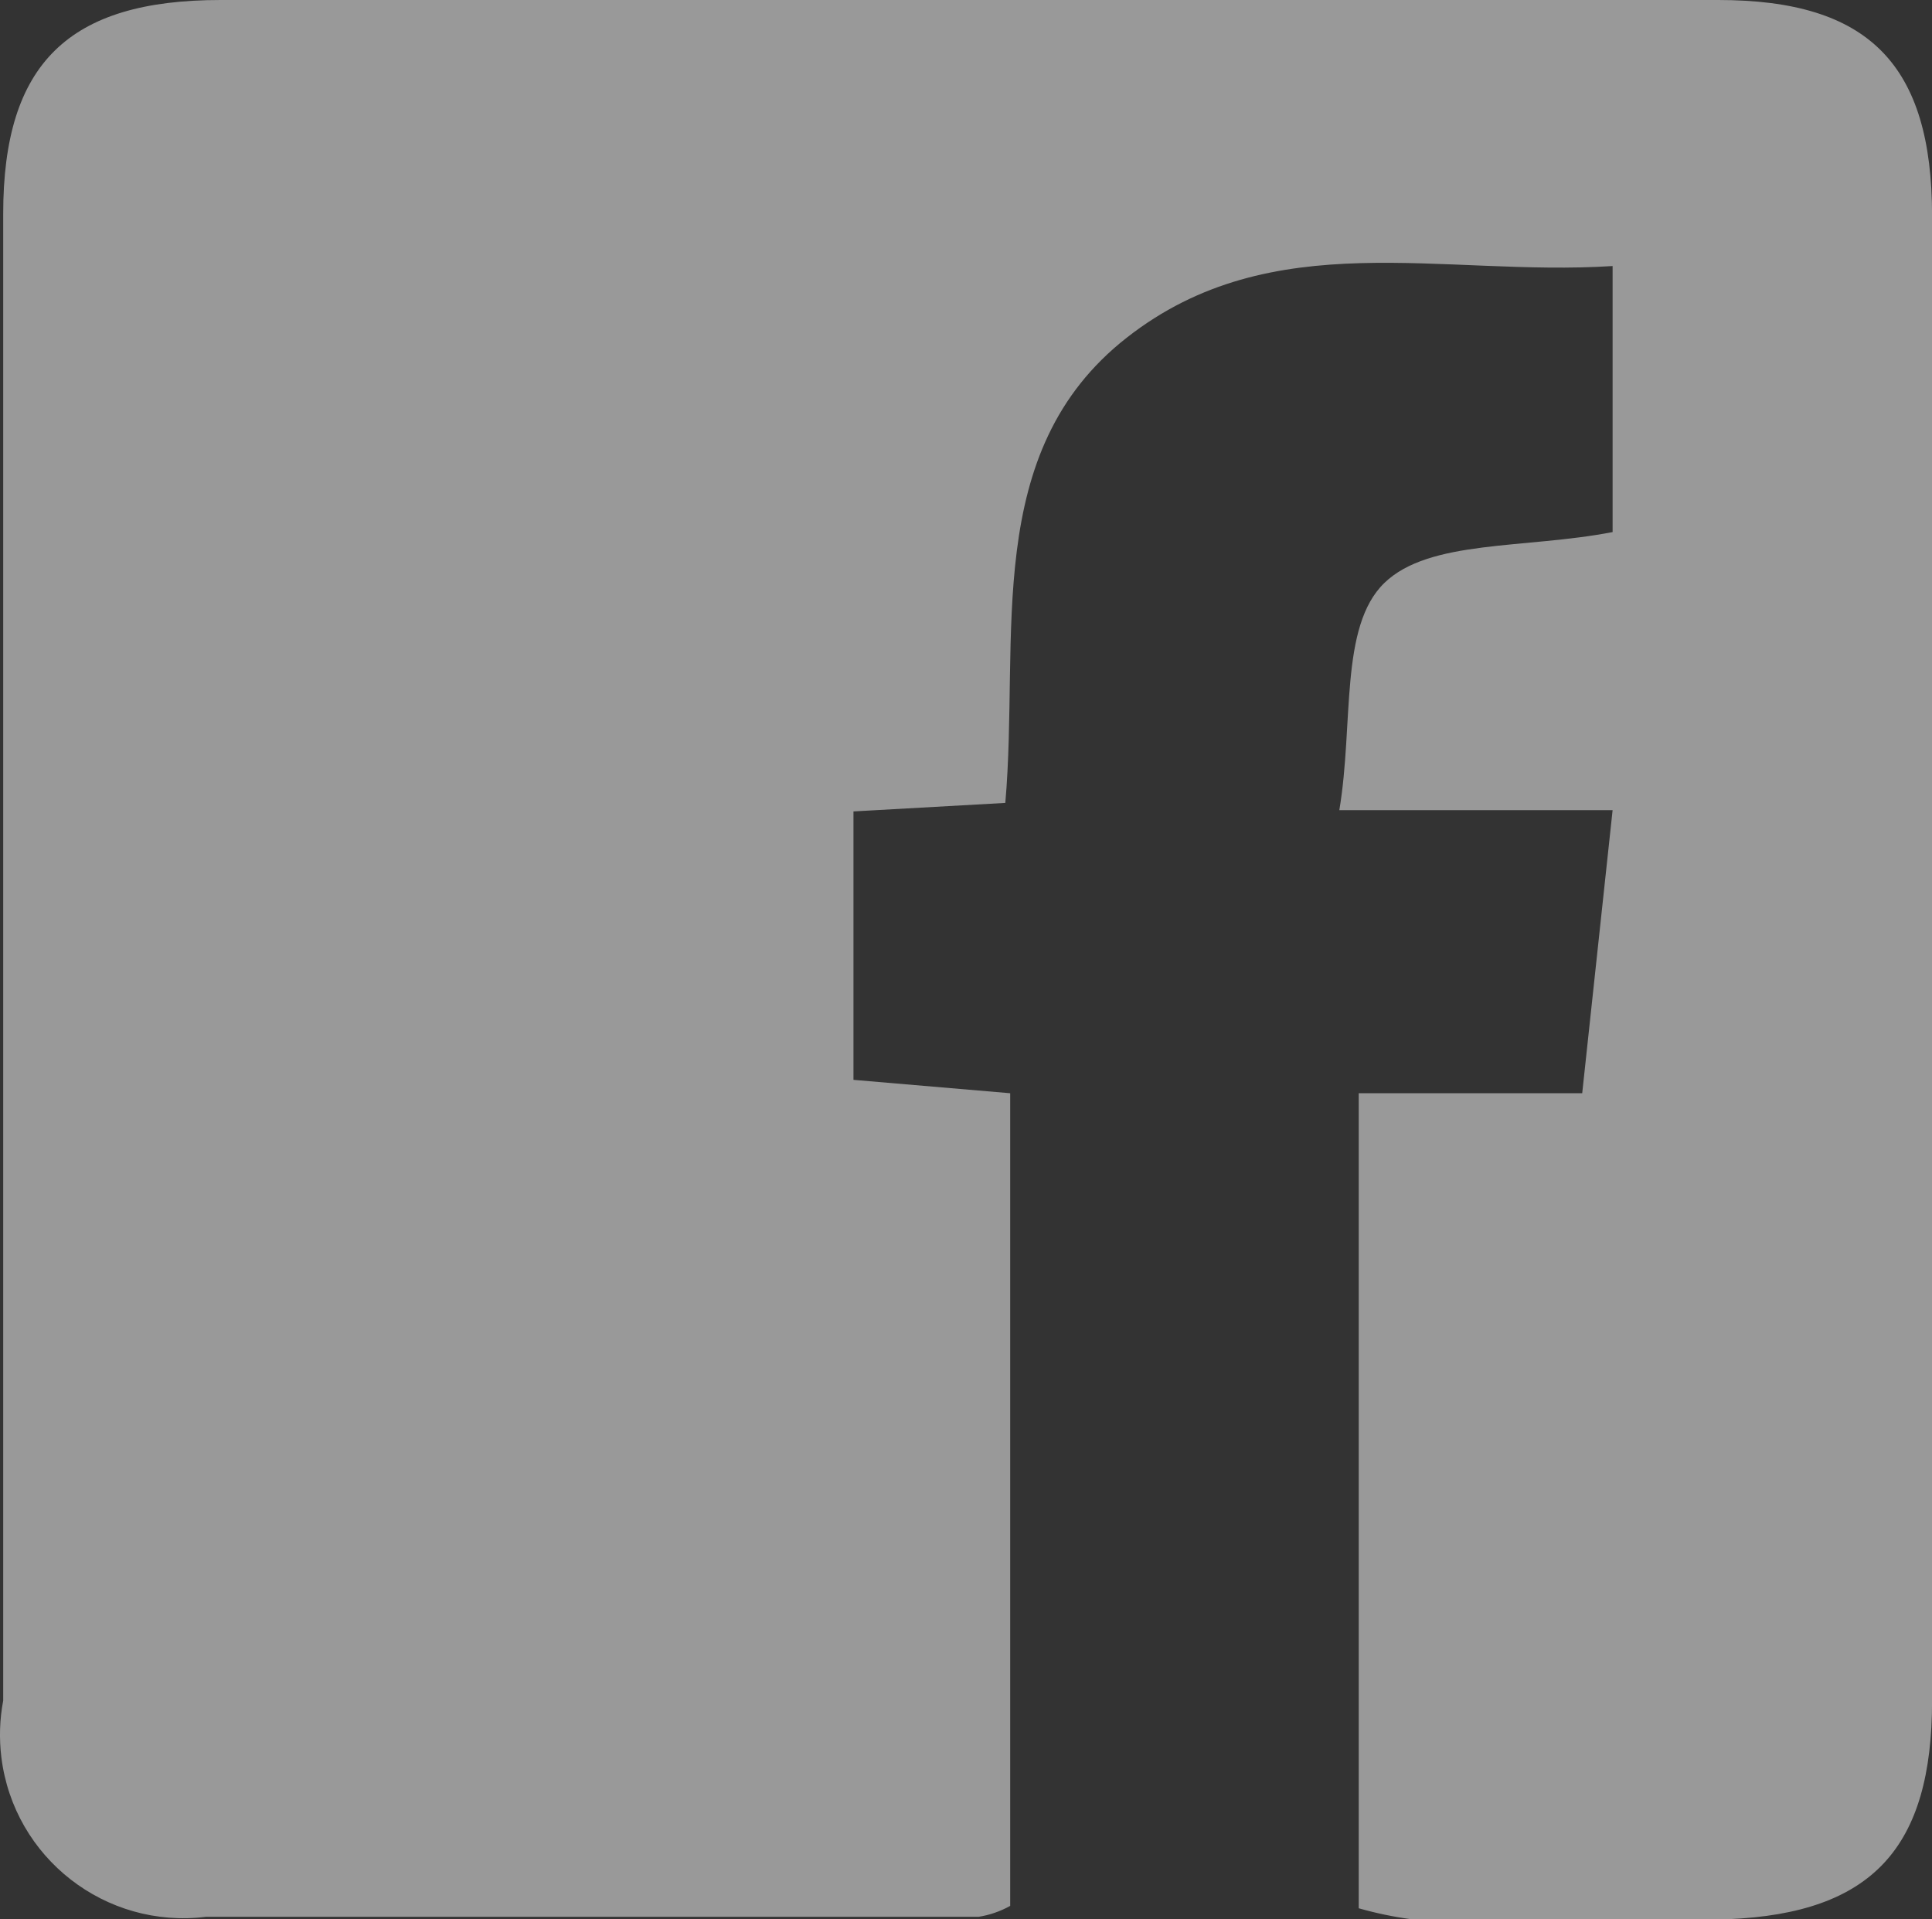
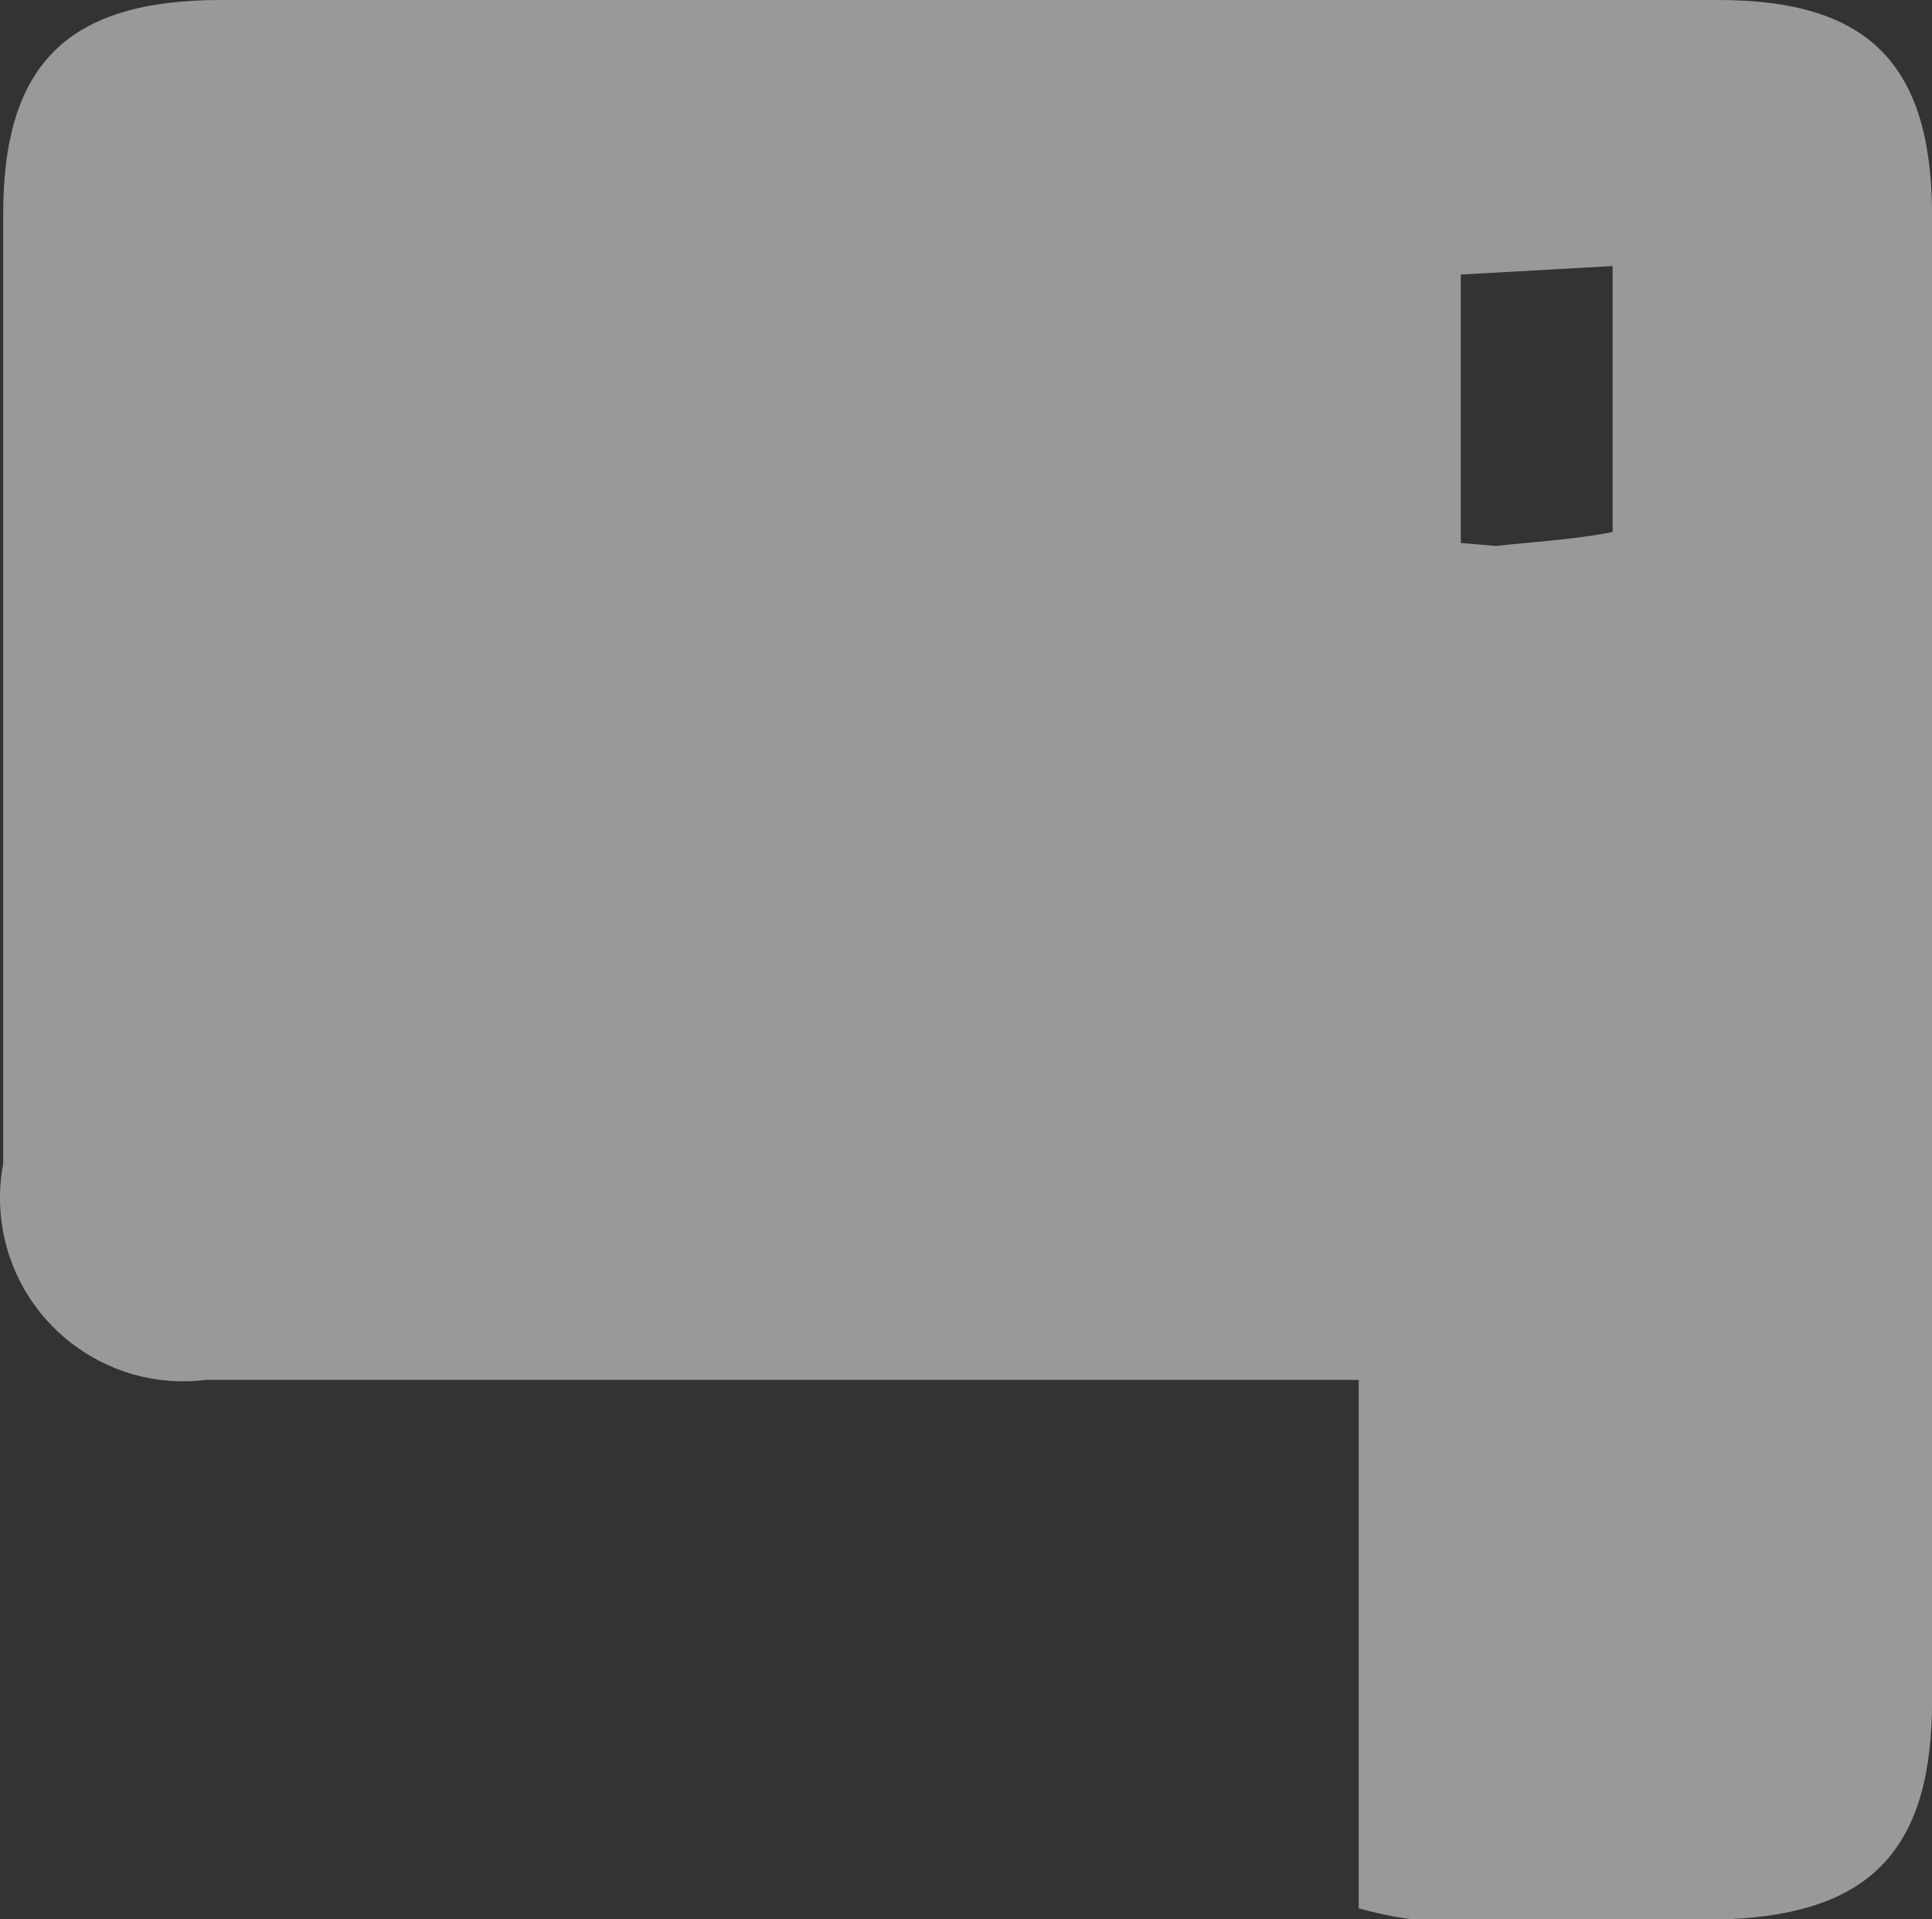
<svg xmlns="http://www.w3.org/2000/svg" id="_レイヤー_2" viewBox="0 0 26.567 26.389">
  <rect x="0" y="0" width="26.567" height="26.389" fill="#333333" stroke="none" />
  <defs>
    <style>.cls-1{fill:#fff;opacity:.5;}</style>
  </defs>
  <g id="_レイヤー_1-2">
-     <path id="icon-facebook" class="cls-1" d="m18.684,26.239v-11.207h3.073l.418-3.892h-3.758c.2-1.186,0-2.522.618-3.123.618-.601,1.937-.468,3.14-.701v-3.658c-2.338.15-4.677-.585-6.681.985-2.004,1.57-1.47,4.109-1.67,6.397l-2.088.117v3.691l2.155.184v11.174c-.135.075-.282.126-.434.15H2.833c-1.382.172-2.642-.809-2.814-2.191-.032-.26-.024-.524.025-.782V2.94C.044.869.946,0,3.034,0h20.594c2.071,0,2.94.885,2.94,2.973v20.41c0,2.021-.818,2.923-2.806,3.006h-4.359c-.243-.033-.483-.083-.718-.15Z" />
+     <path id="icon-facebook" class="cls-1" d="m18.684,26.239v-11.207h3.073l.418-3.892h-3.758c.2-1.186,0-2.522.618-3.123.618-.601,1.937-.468,3.14-.701v-3.658l-2.088.117v3.691l2.155.184v11.174c-.135.075-.282.126-.434.15H2.833c-1.382.172-2.642-.809-2.814-2.191-.032-.26-.024-.524.025-.782V2.94C.044.869.946,0,3.034,0h20.594c2.071,0,2.94.885,2.94,2.973v20.41c0,2.021-.818,2.923-2.806,3.006h-4.359c-.243-.033-.483-.083-.718-.15Z" />
  </g>
</svg>